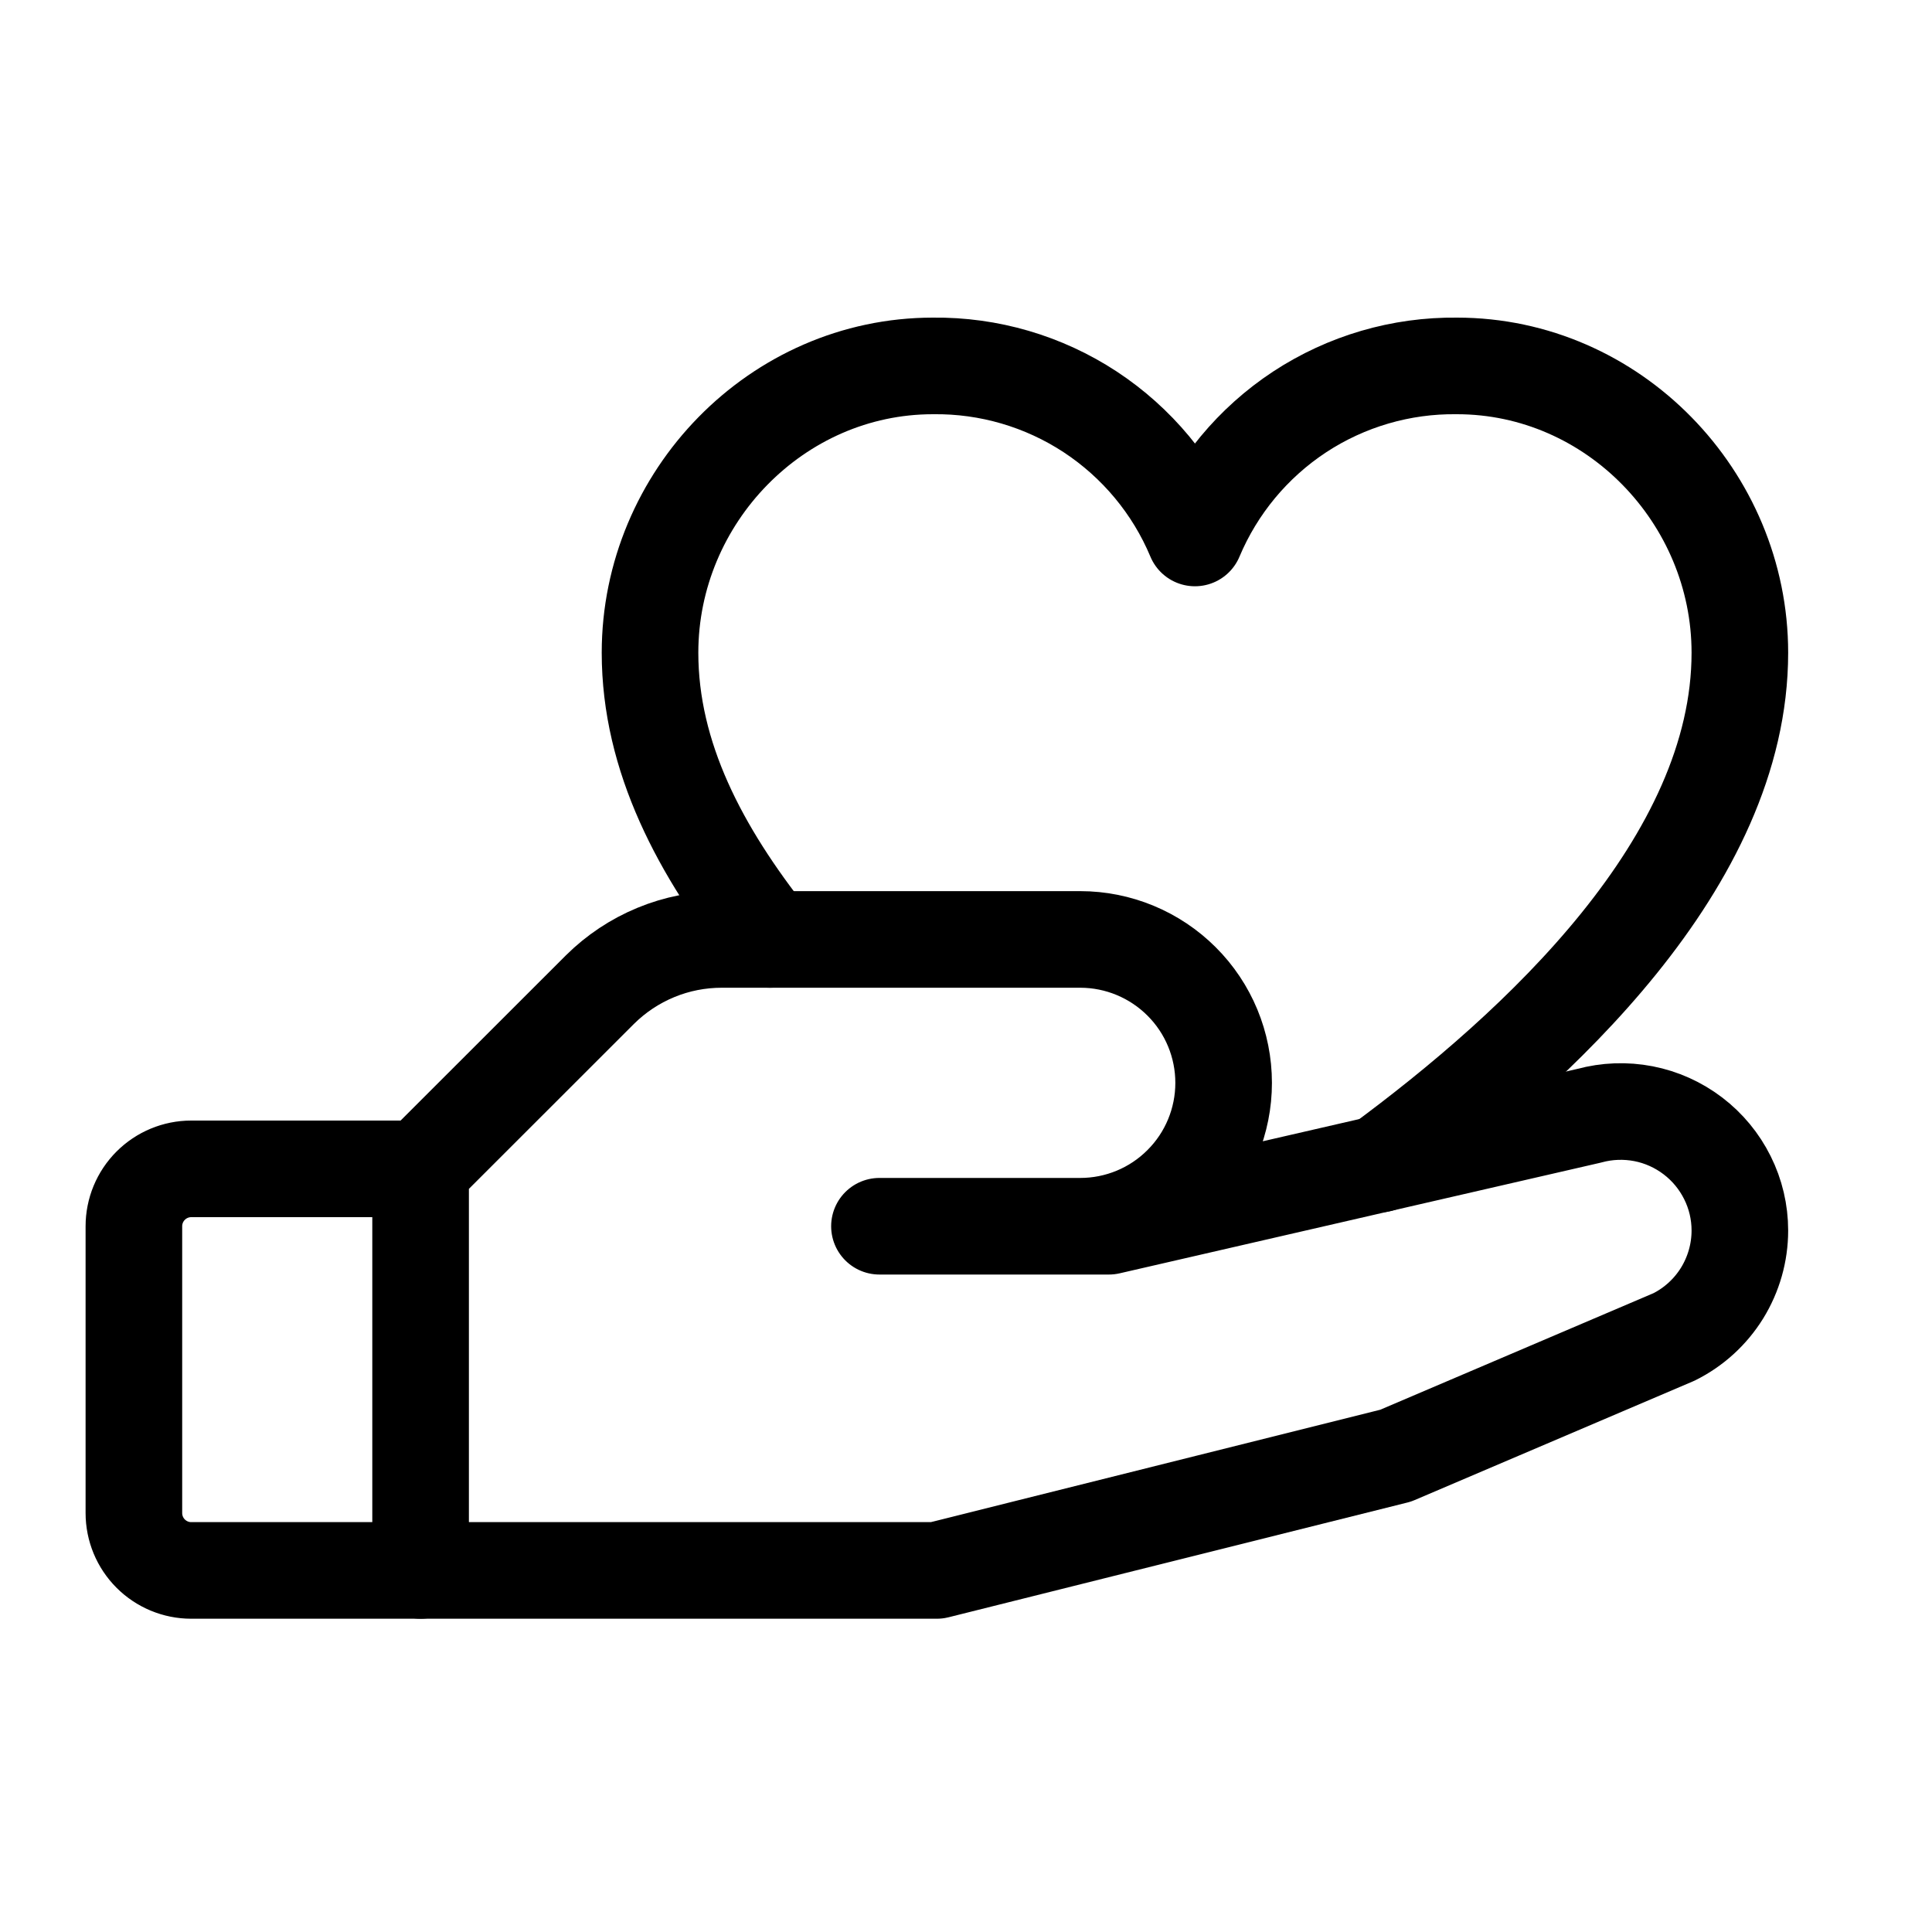
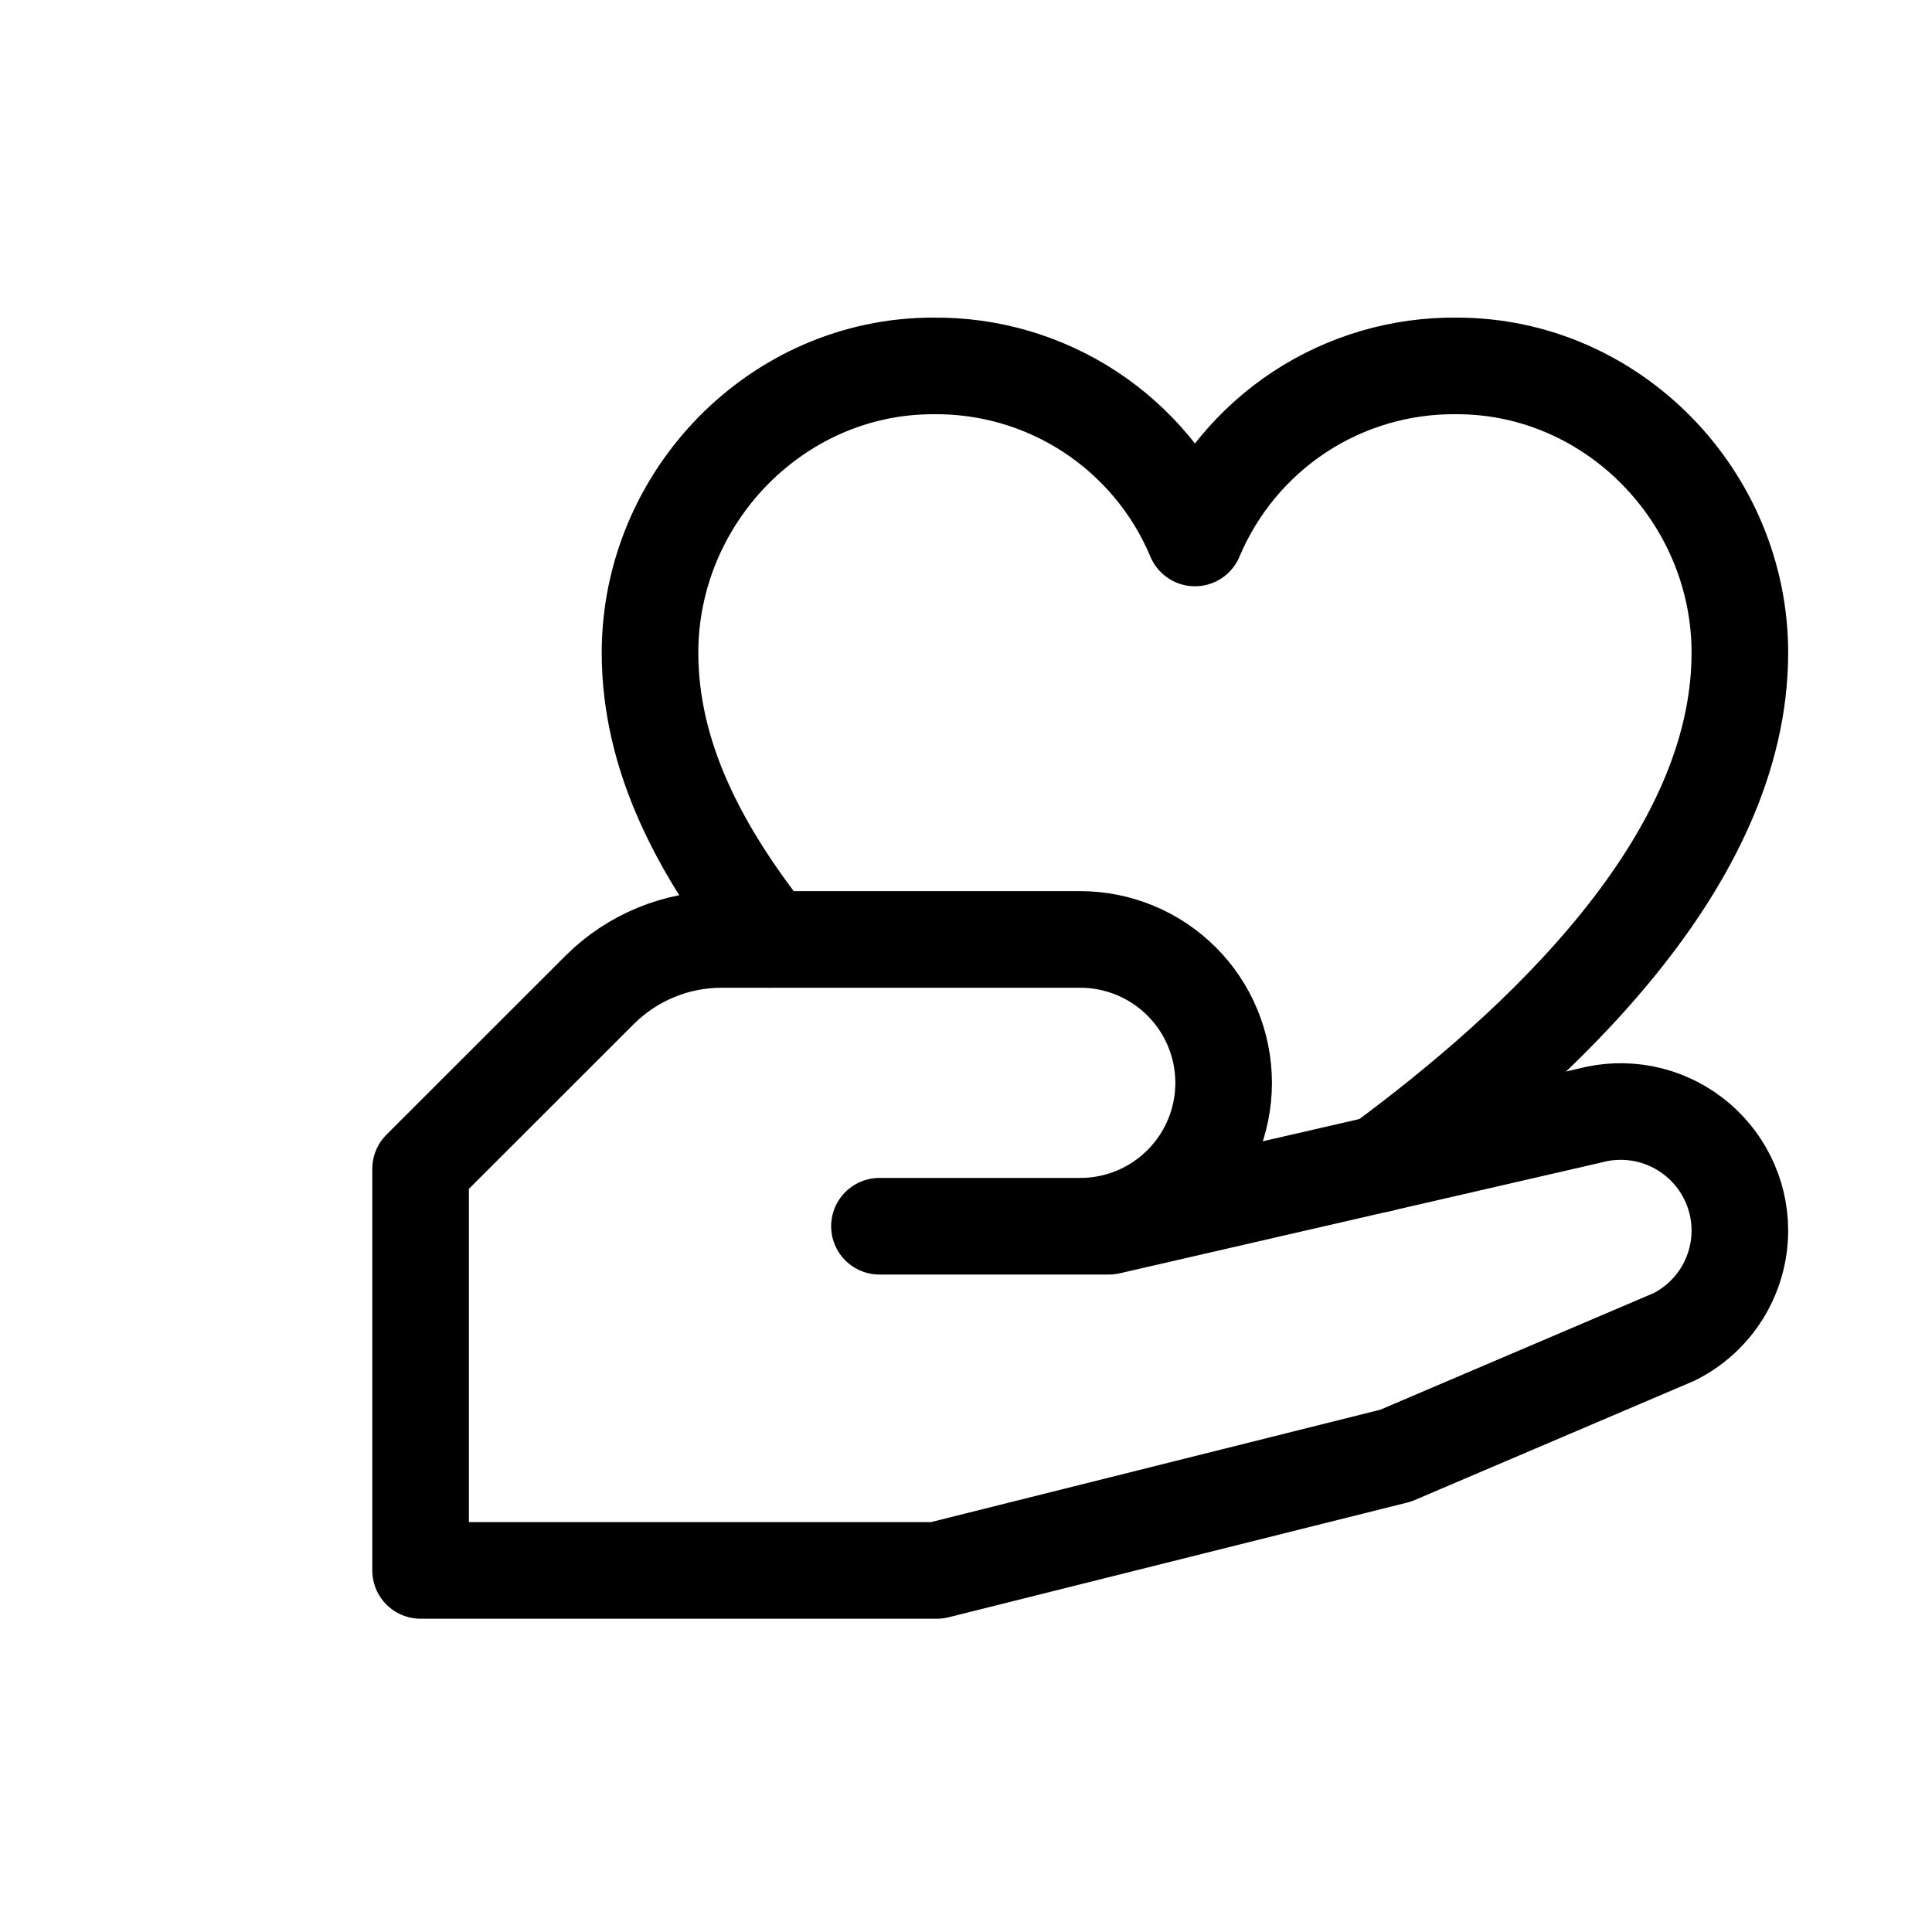
<svg xmlns="http://www.w3.org/2000/svg" width="20" height="20" viewBox="0 0 20 20" fill="none">
-   <path d="M4.354 16.257H1.979C1.822 16.257 1.671 16.194 1.56 16.083C1.448 15.971 1.386 15.82 1.386 15.663V12.694C1.386 12.537 1.448 12.386 1.56 12.274C1.671 12.163 1.822 12.1 1.979 12.1H4.354" stroke="black" stroke-linecap="round" stroke-linejoin="round" />
  <path d="M9.104 12.694H11.479L16.452 11.55C16.635 11.5 16.827 11.493 17.013 11.529C17.199 11.565 17.374 11.644 17.525 11.759C17.676 11.874 17.798 12.022 17.882 12.191C17.967 12.361 18.011 12.548 18.011 12.738C18.011 12.967 17.947 13.191 17.827 13.386C17.706 13.581 17.534 13.738 17.329 13.84L14.448 15.069L9.698 16.257H4.354V12.1L6.21 10.245C6.376 10.08 6.573 9.949 6.789 9.86C7.006 9.77 7.238 9.725 7.472 9.725H11.183C11.576 9.725 11.954 9.882 12.232 10.16C12.511 10.438 12.667 10.816 12.667 11.21C12.667 11.603 12.511 11.981 12.232 12.259C11.954 12.538 11.576 12.694 11.183 12.694H9.104Z" stroke="black" stroke-linecap="round" stroke-linejoin="round" />
  <path d="M7.971 9.725C7.249 8.814 6.729 7.837 6.729 6.757C6.729 5.147 8.041 3.788 9.658 3.788C10.236 3.781 10.803 3.947 11.286 4.264C11.769 4.582 12.147 5.036 12.37 5.569C12.594 5.036 12.971 4.582 13.454 4.264C13.937 3.947 14.504 3.781 15.082 3.788C16.699 3.788 18.011 5.147 18.011 6.757C18.011 8.926 15.919 10.844 14.284 12.05" stroke="black" stroke-linecap="round" stroke-linejoin="round" />
</svg>